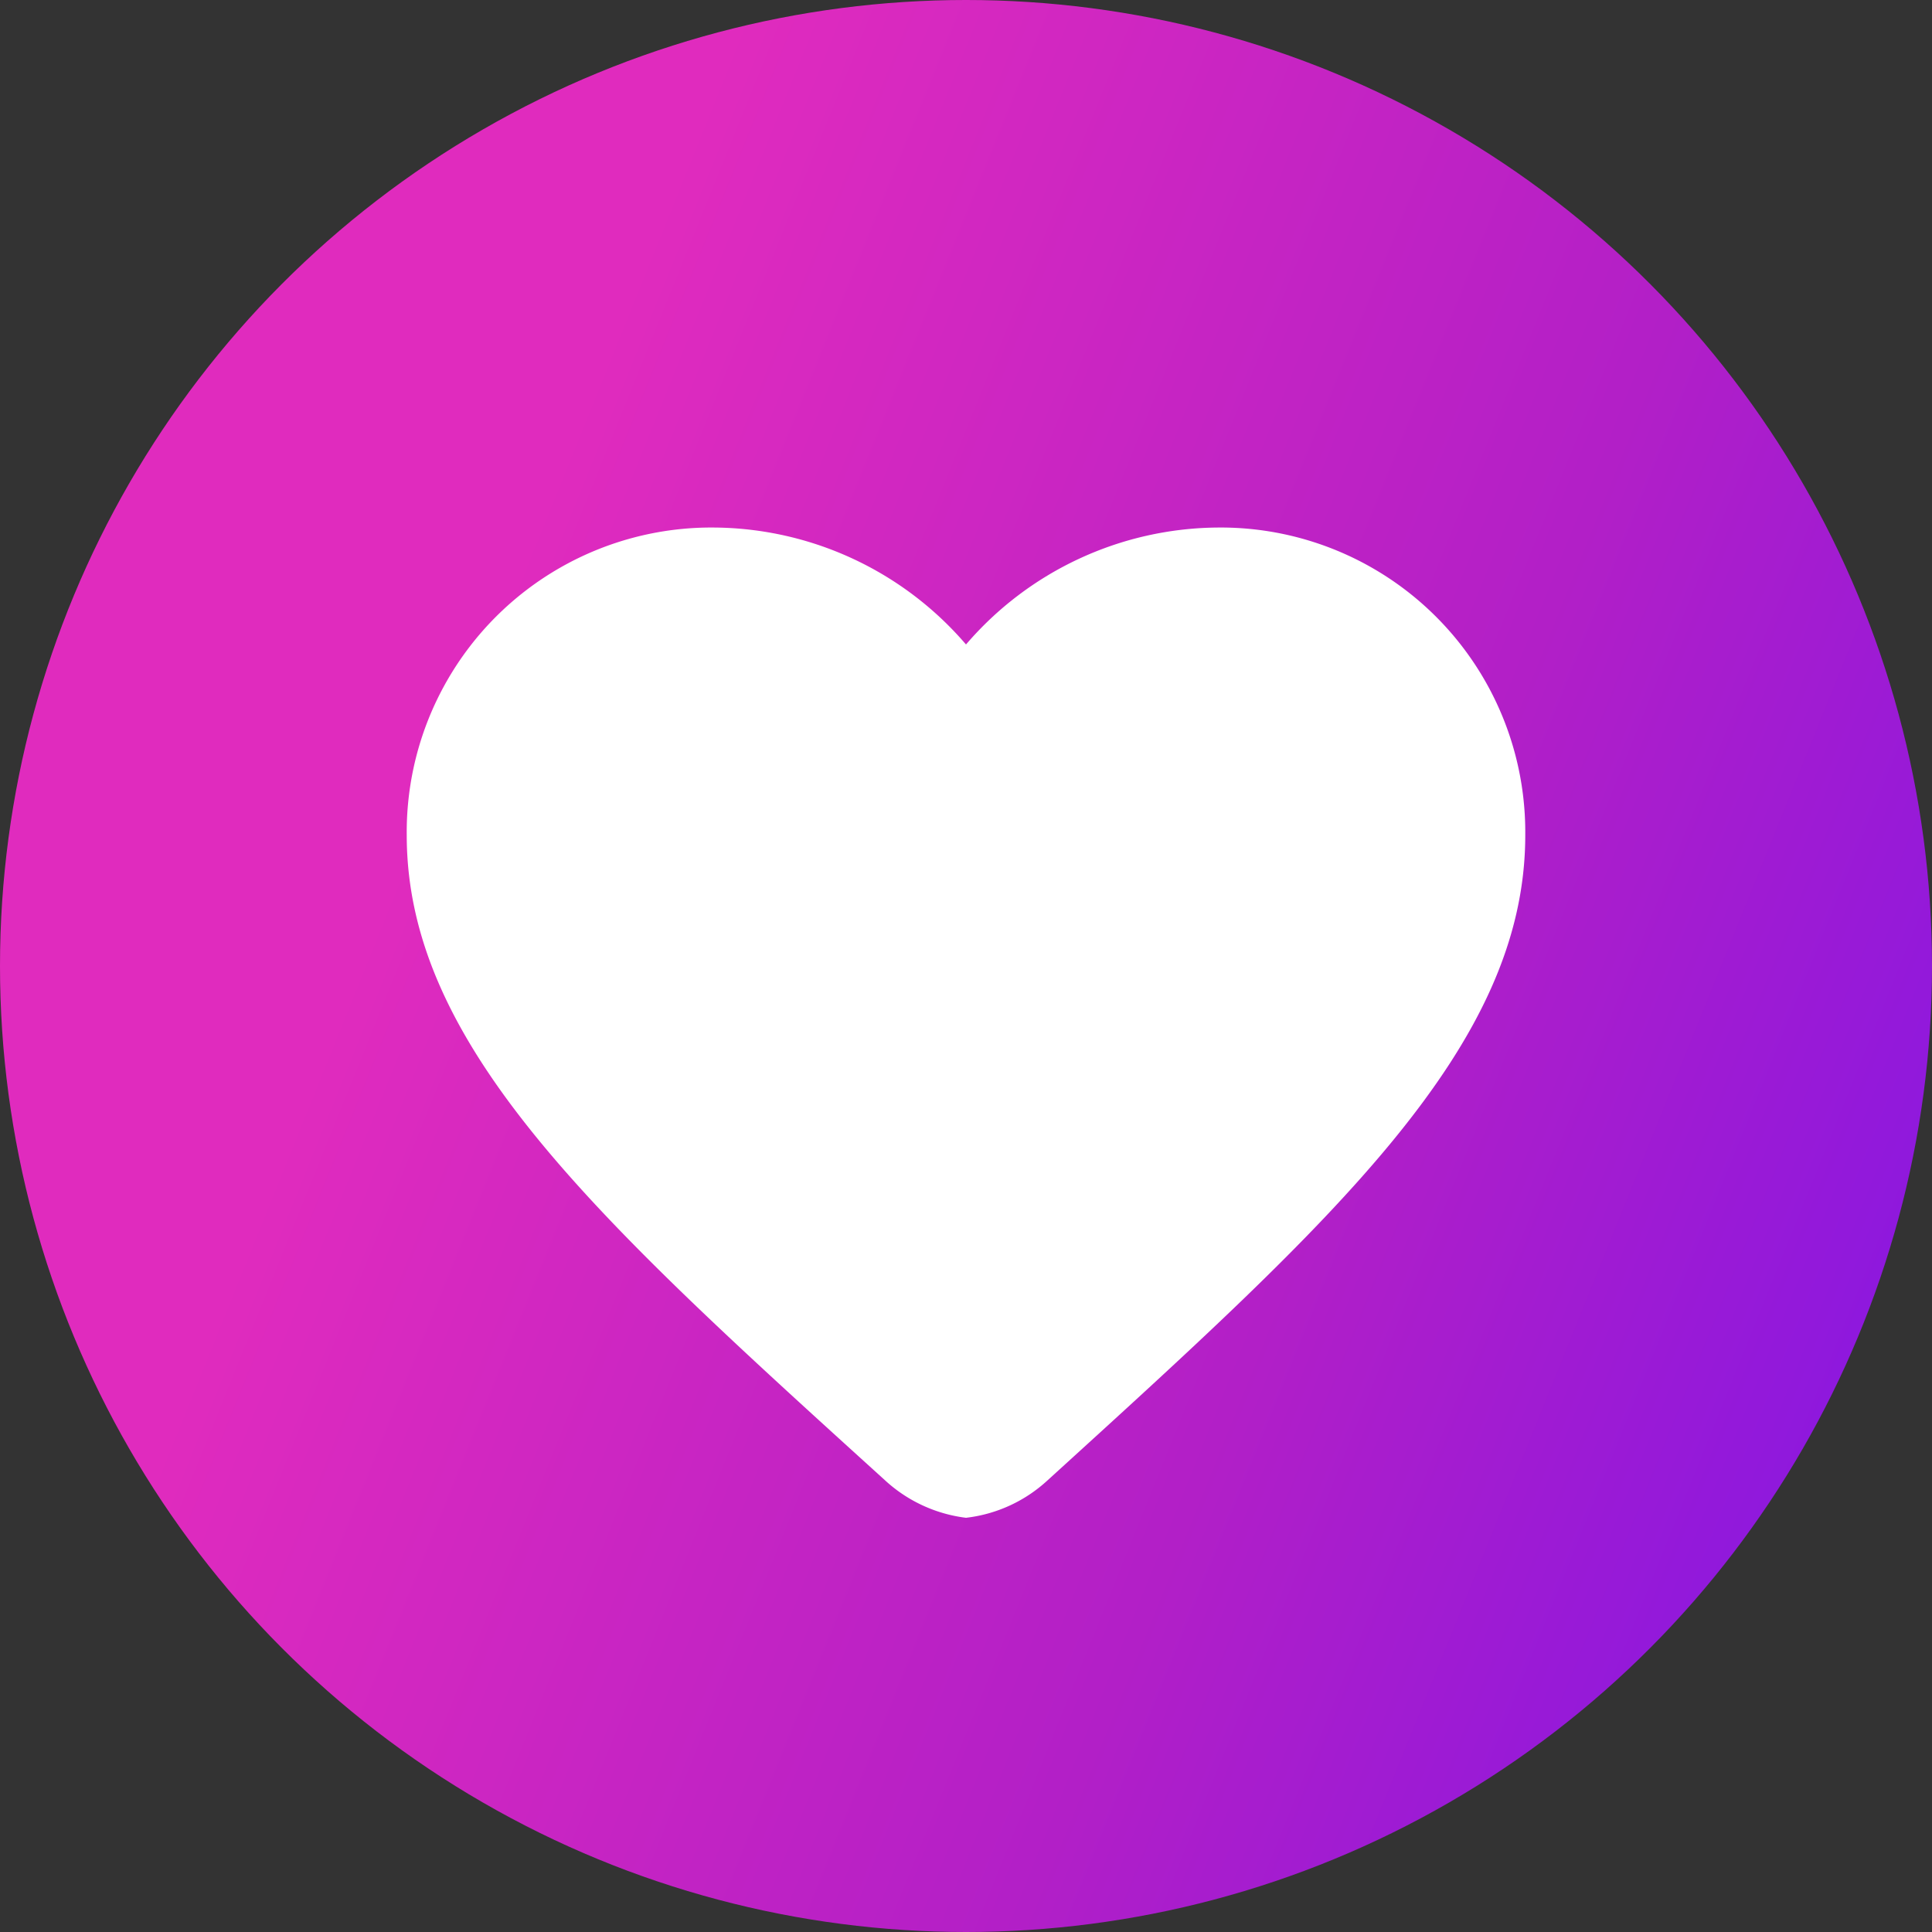
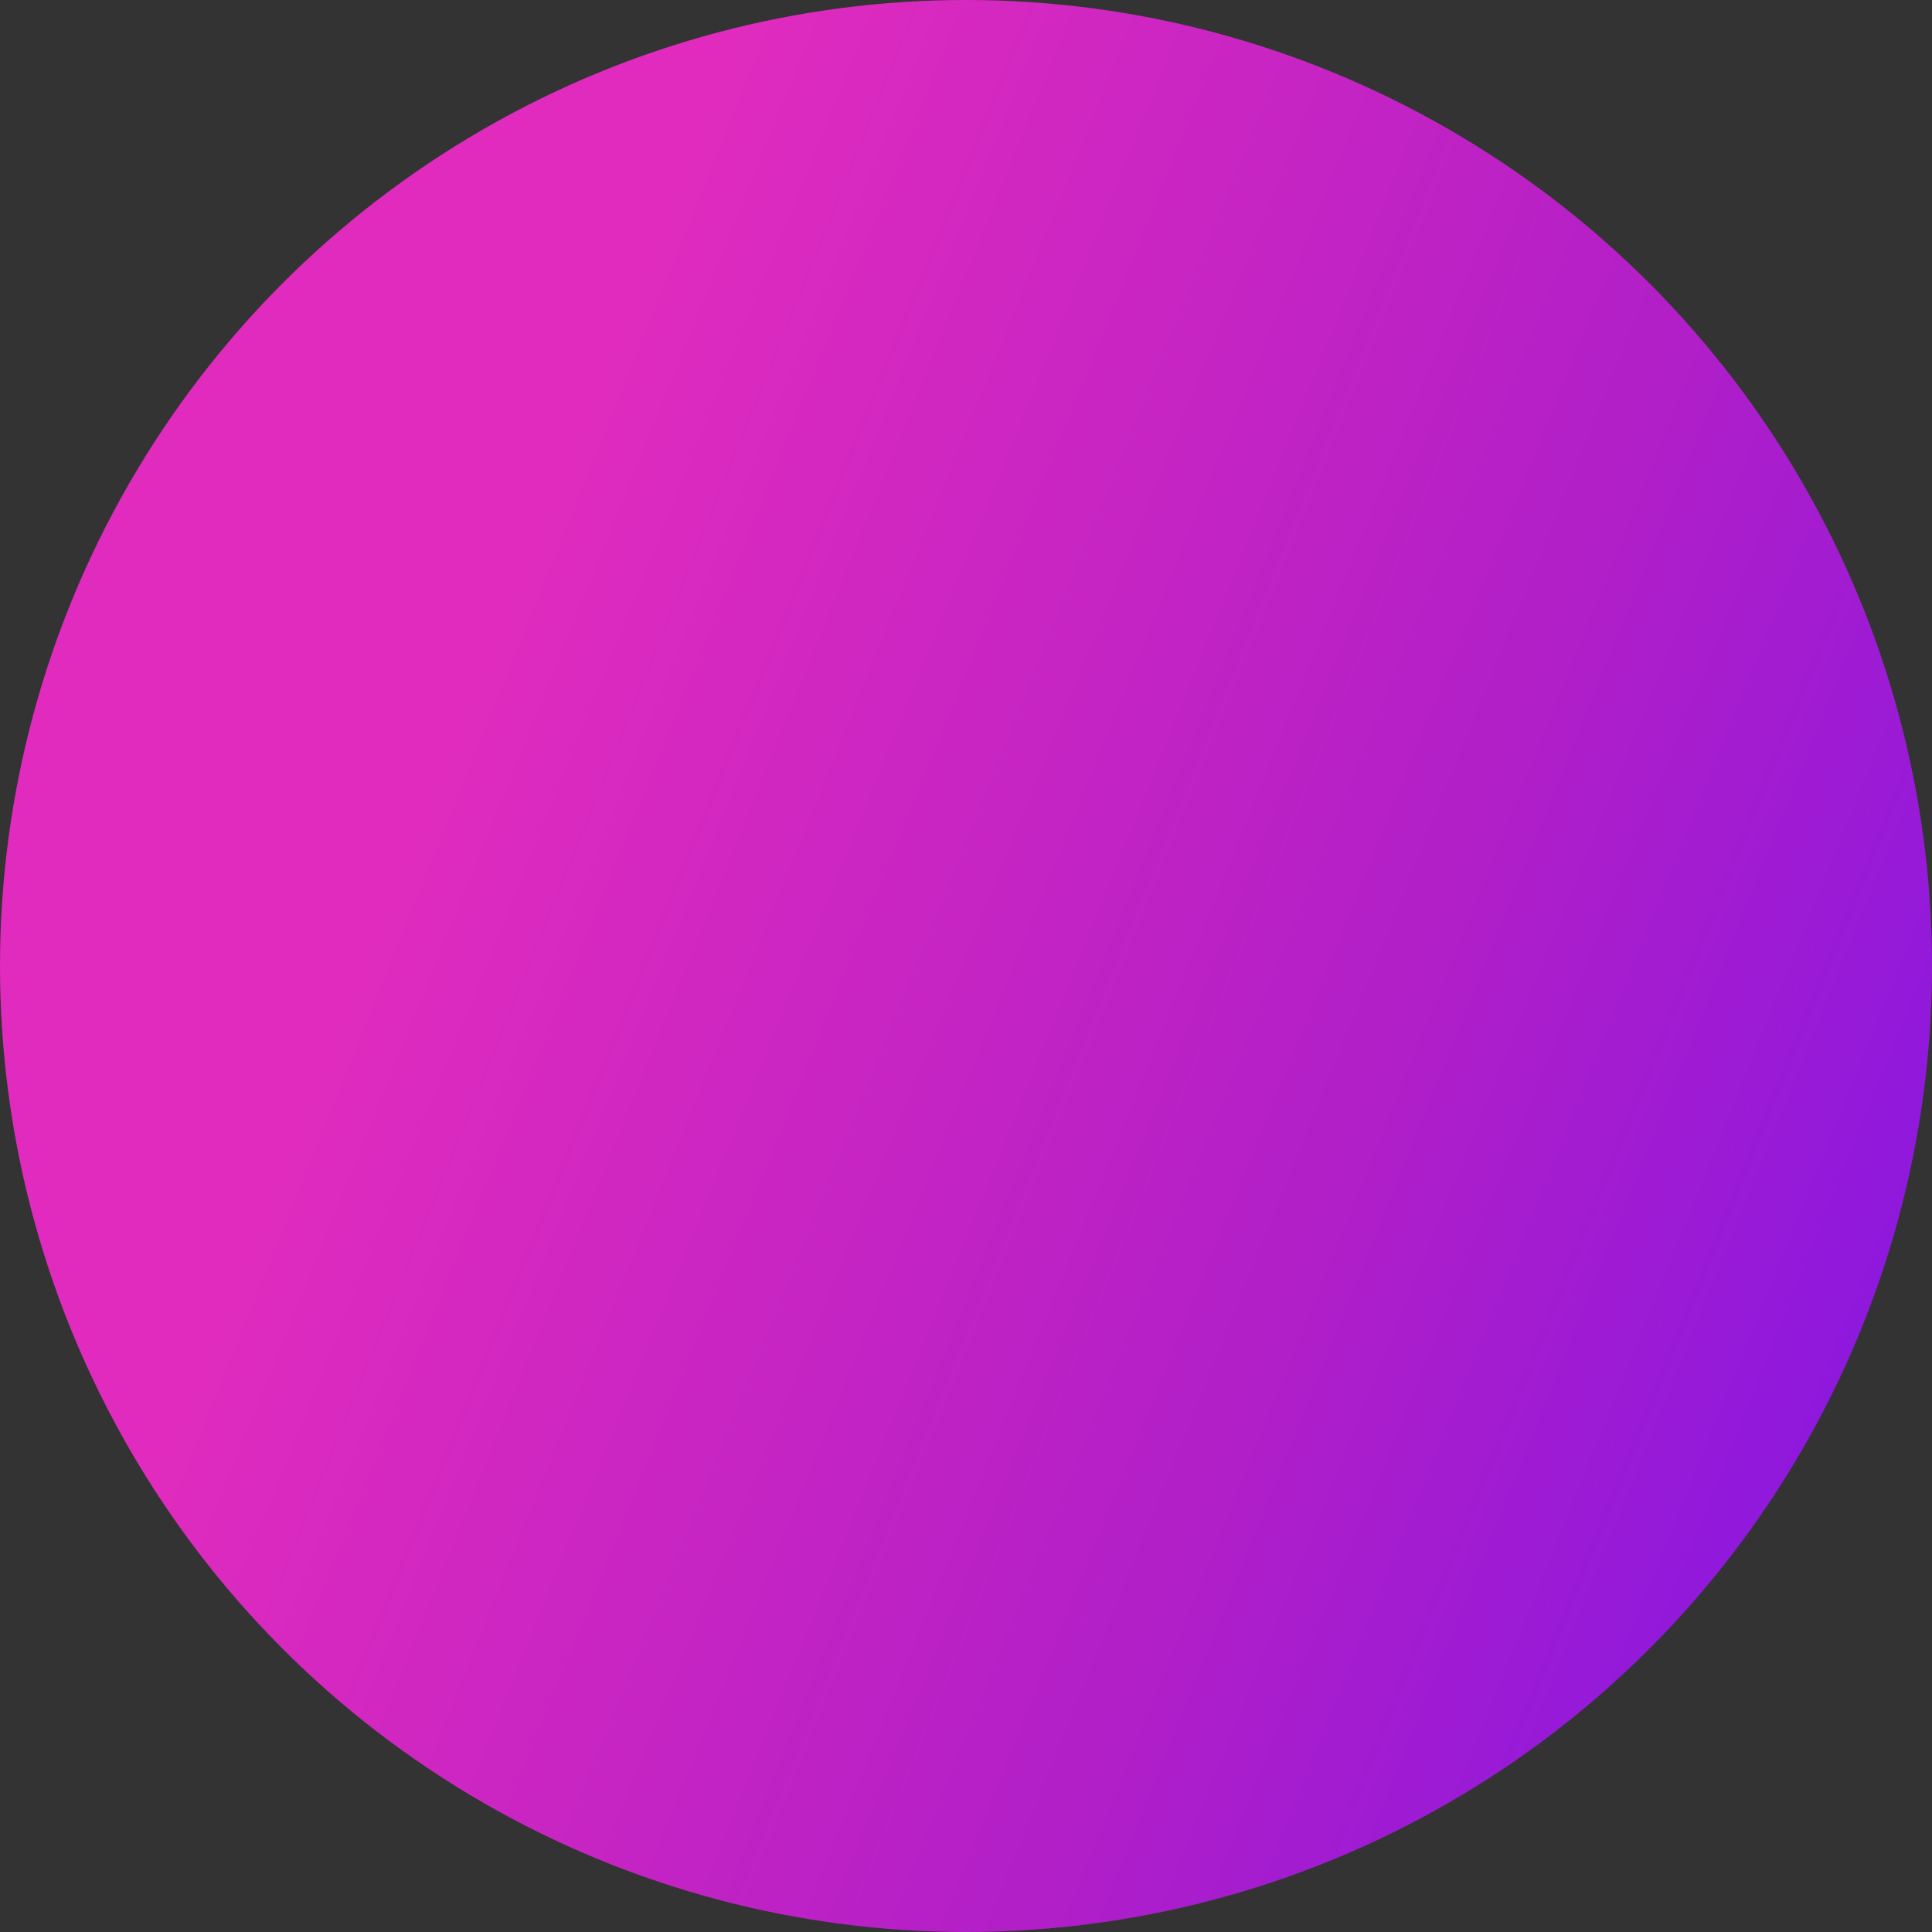
<svg xmlns="http://www.w3.org/2000/svg" width="38" height="38" viewBox="0 0 38 38">
  <rect x="0" y="0" width="38" height="38" fill="#333333" stroke="none" />
  <defs>
    <style>.a{fill:url(#a);}.b{fill:#fff;}</style>
    <linearGradient id="a" x1="0.208" y1="0.446" x2="1.107" y2="0.809" gradientUnits="objectBoundingBox">
      <stop offset="0" stop-color="#e02bbe" />
      <stop offset="0.517" stop-color="#b21fc7" />
      <stop offset="1" stop-color="#7814eb" />
    </linearGradient>
  </defs>
  <g transform="translate(-169 -796)">
    <circle class="a" cx="19" cy="19" r="19" transform="translate(169 796)" />
    <g transform="translate(177 806.376)">
-       <path class="b" d="M13,22.477a2.868,2.868,0,0,1-1.6-.744C5.74,16.6,2,13.208,2,9.05A5.991,5.991,0,0,1,8.05,3,6.587,6.587,0,0,1,13,5.3,6.587,6.587,0,0,1,17.95,3,5.991,5.991,0,0,1,24,9.05c0,4.158-3.74,7.546-9.4,12.694A2.845,2.845,0,0,1,13,22.477Z" transform="translate(-2 -3)" />
-     </g>
+       </g>
  </g>
</svg>